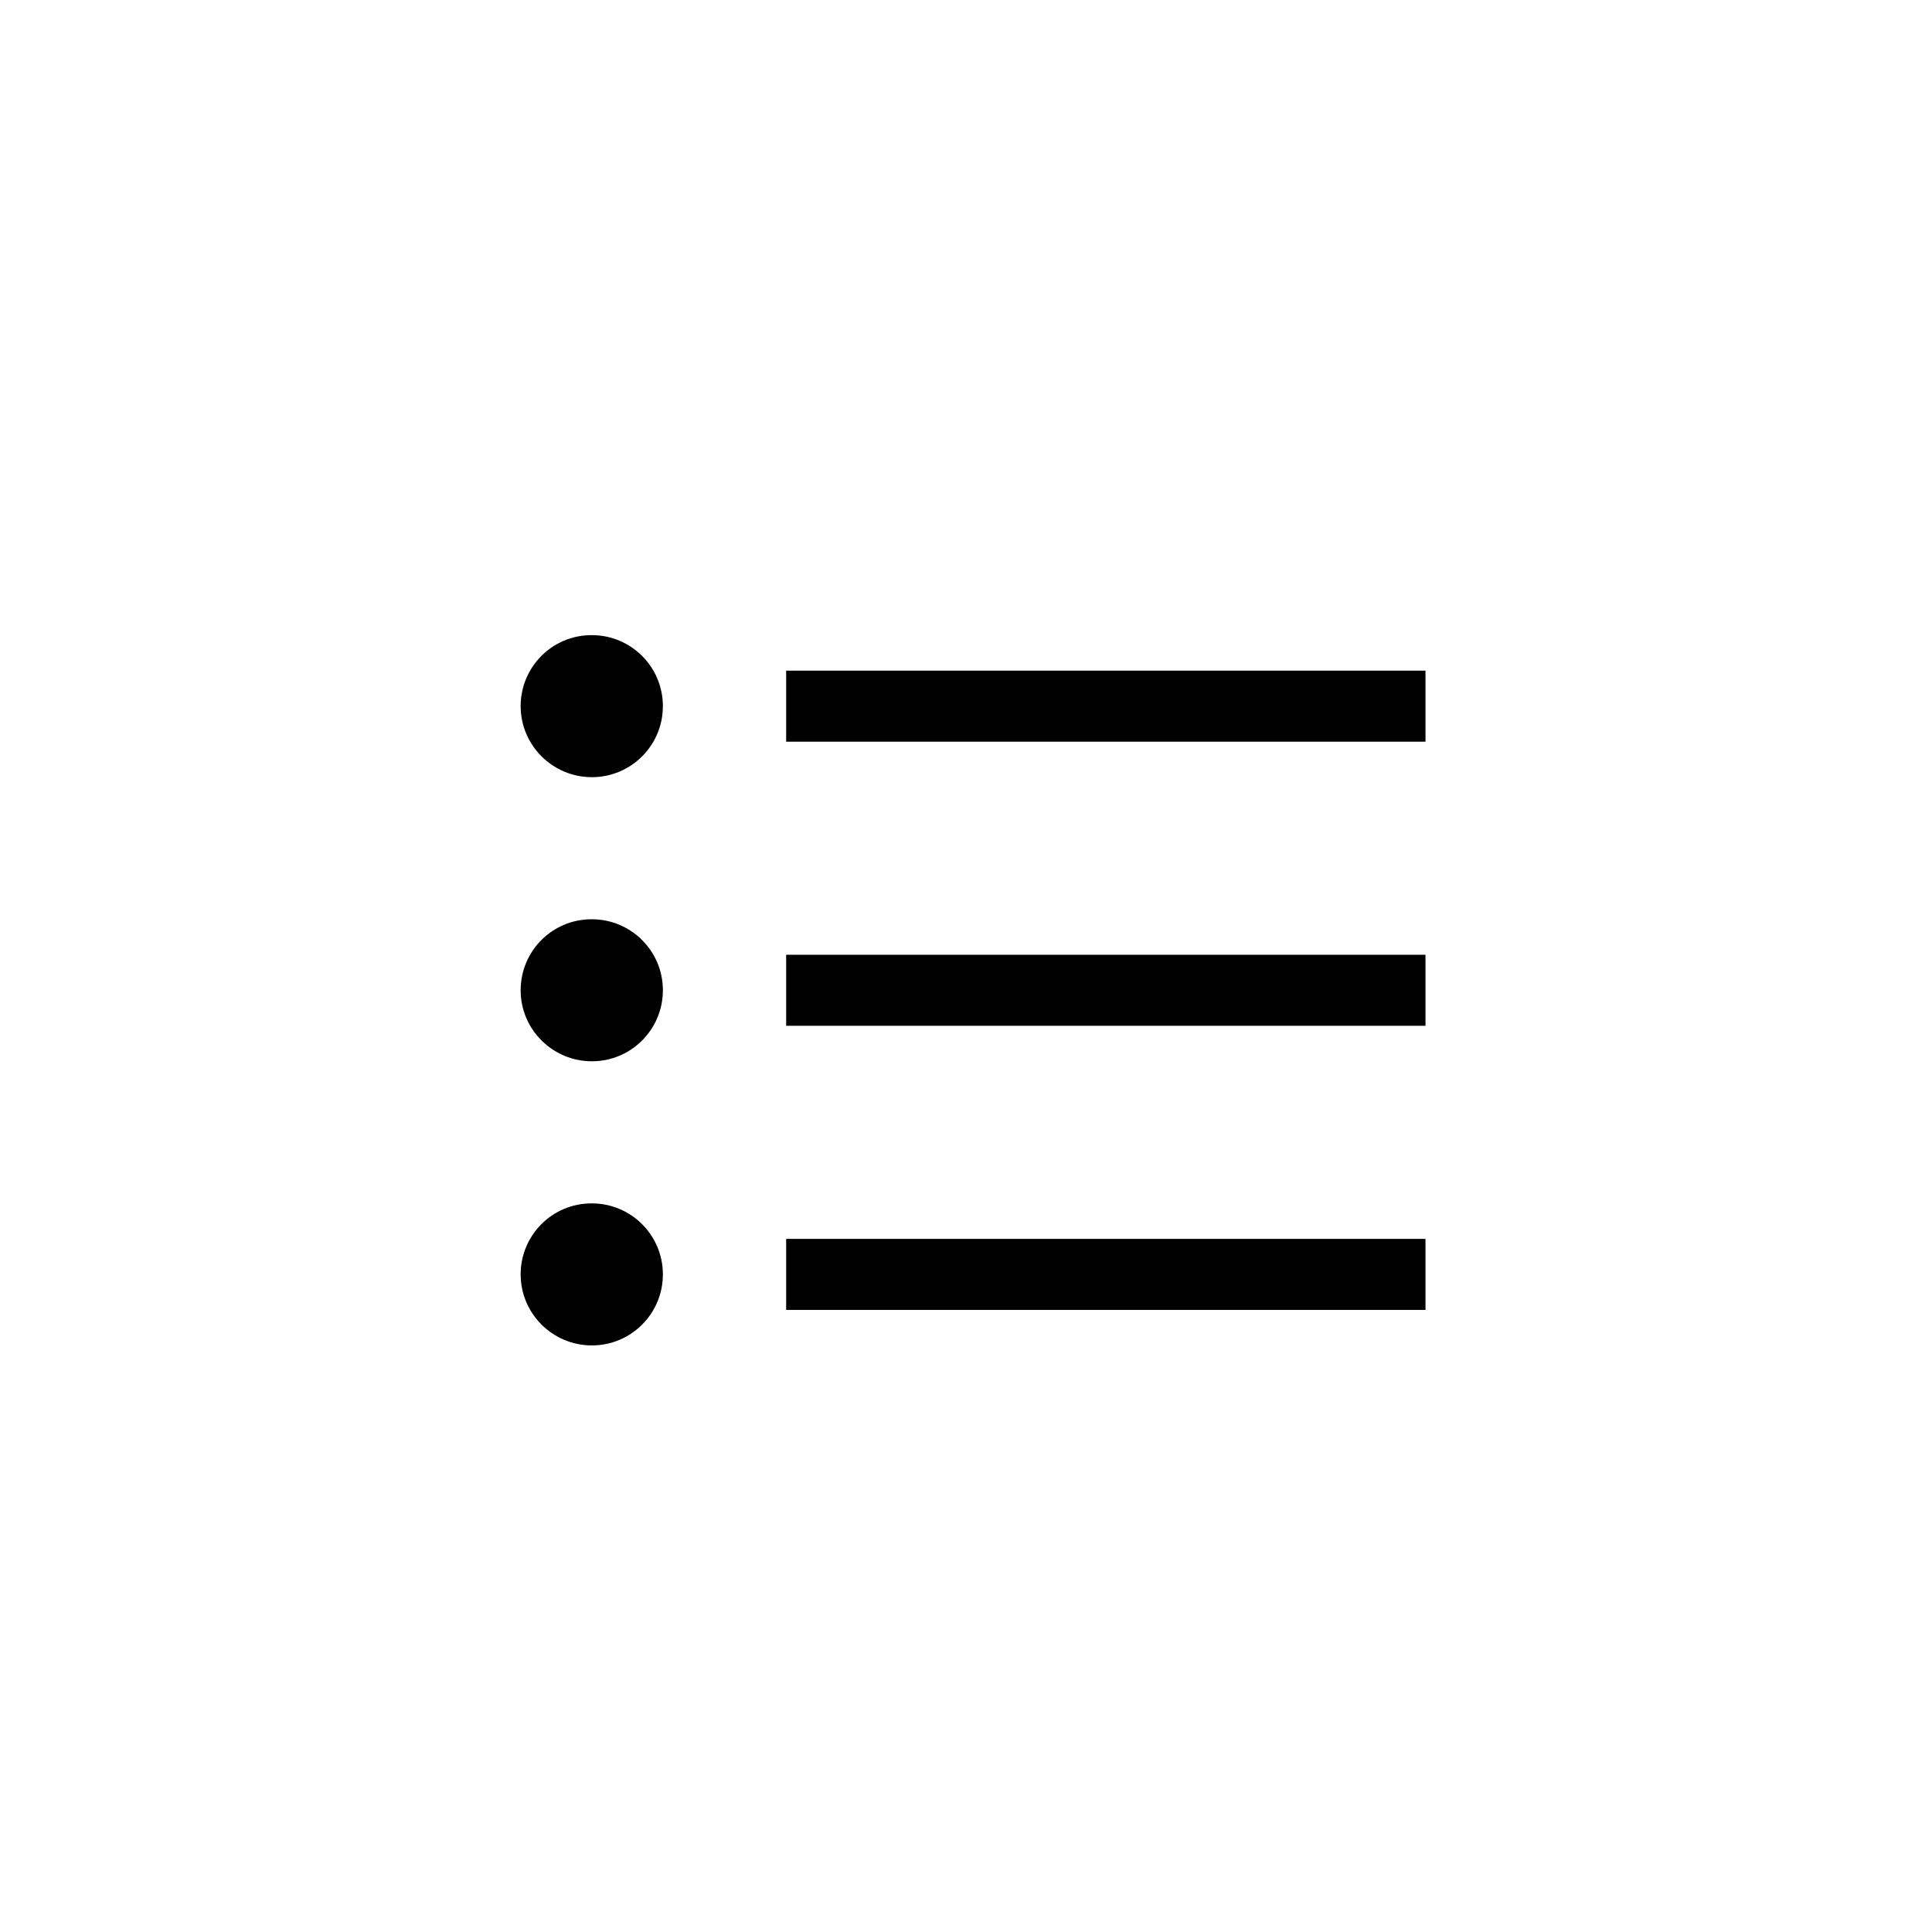
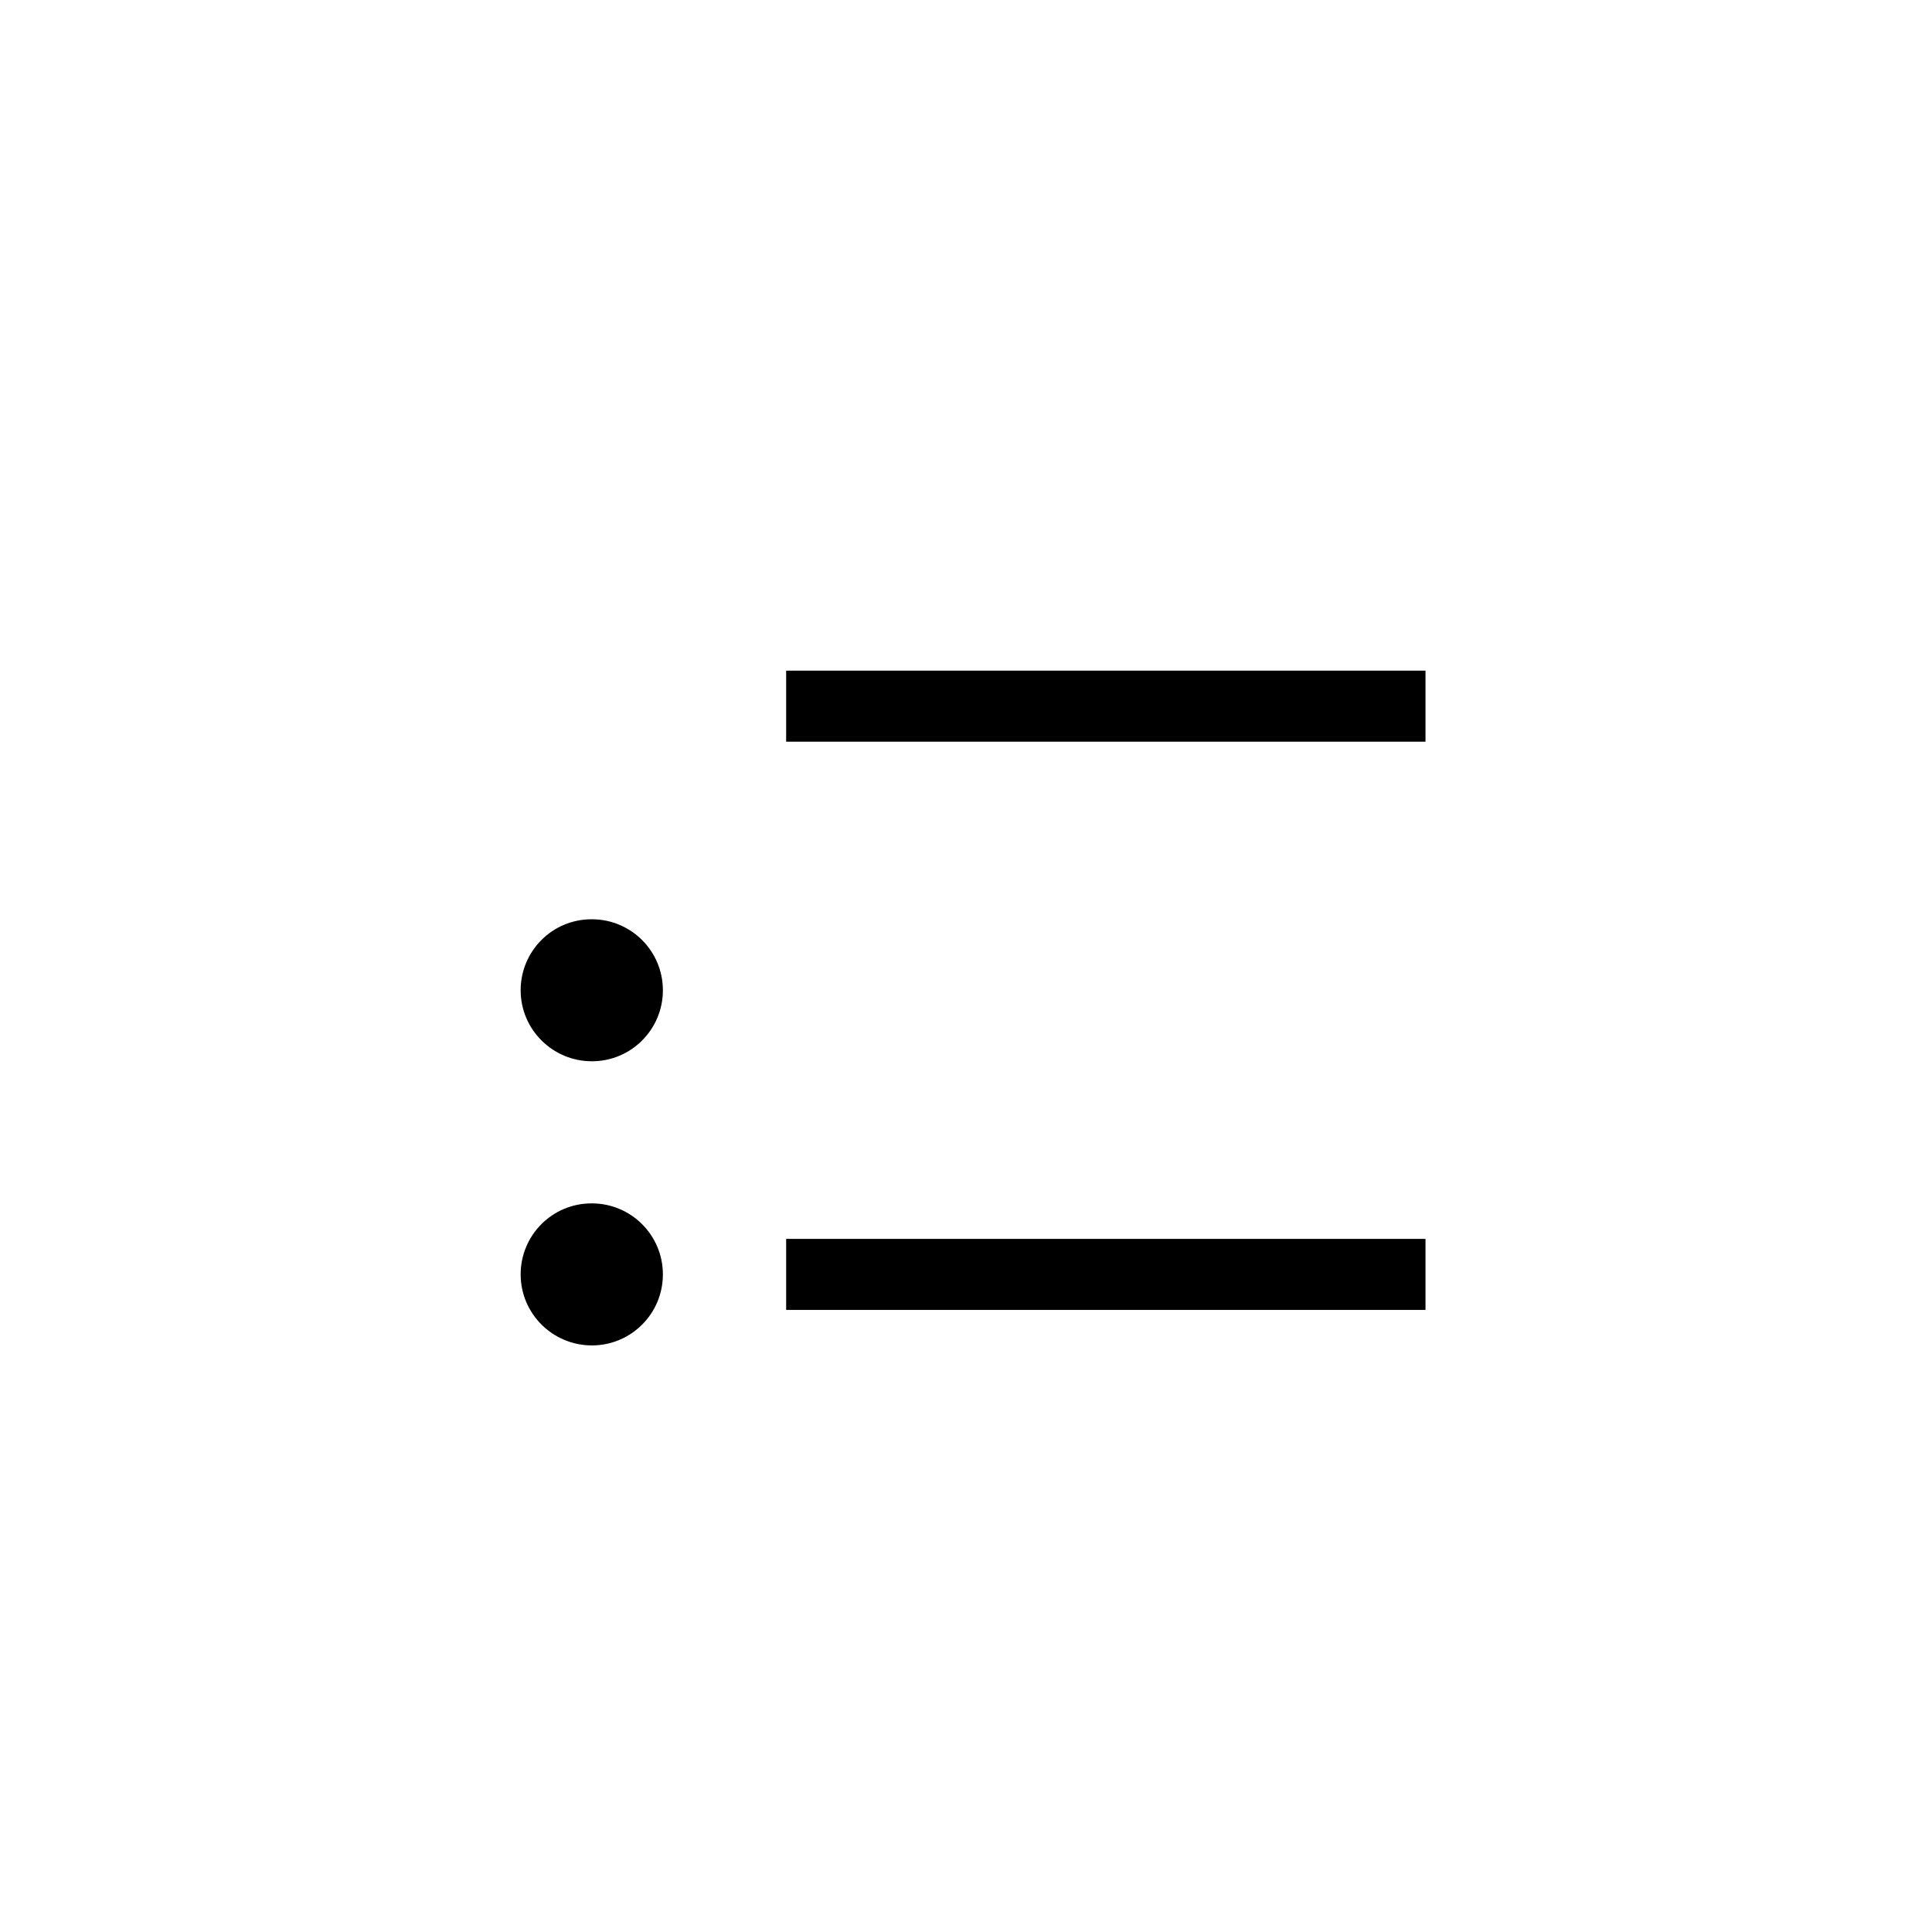
<svg xmlns="http://www.w3.org/2000/svg" fill="#000000" width="800px" height="800px" version="1.1" viewBox="144 144 512 512">
  <g>
    <path d="m352.34 321.73h169.43v18.824h-169.43z" />
-     <path d="m352.34 397.02h169.43v18.824h-169.43z" />
+     <path d="m352.34 397.02h169.43h-169.43z" />
    <path d="m352.34 472.32h169.43v18.824h-169.43z" />
-     <path d="m300.86 349.96c10.391 0 18.812-8.426 18.812-18.824 0-10.391-8.422-18.816-18.812-18.816h-0.109c-10.391 0-18.773 8.426-18.773 18.816 0.004 10.391 8.48 18.824 18.883 18.824z" />
    <path d="m300.86 425.25c10.391 0 18.812-8.422 18.812-18.816 0-10.398-8.422-18.816-18.812-18.816h-0.109c-10.391 0-18.773 8.422-18.773 18.816 0 10.398 8.48 18.816 18.883 18.816z" />
    <path d="m300.86 500.55c10.391 0 18.812-8.426 18.812-18.816 0-10.402-8.422-18.824-18.812-18.824h-0.109c-10.391 0-18.773 8.422-18.773 18.824 0.004 10.391 8.48 18.816 18.883 18.816z" />
  </g>
</svg>